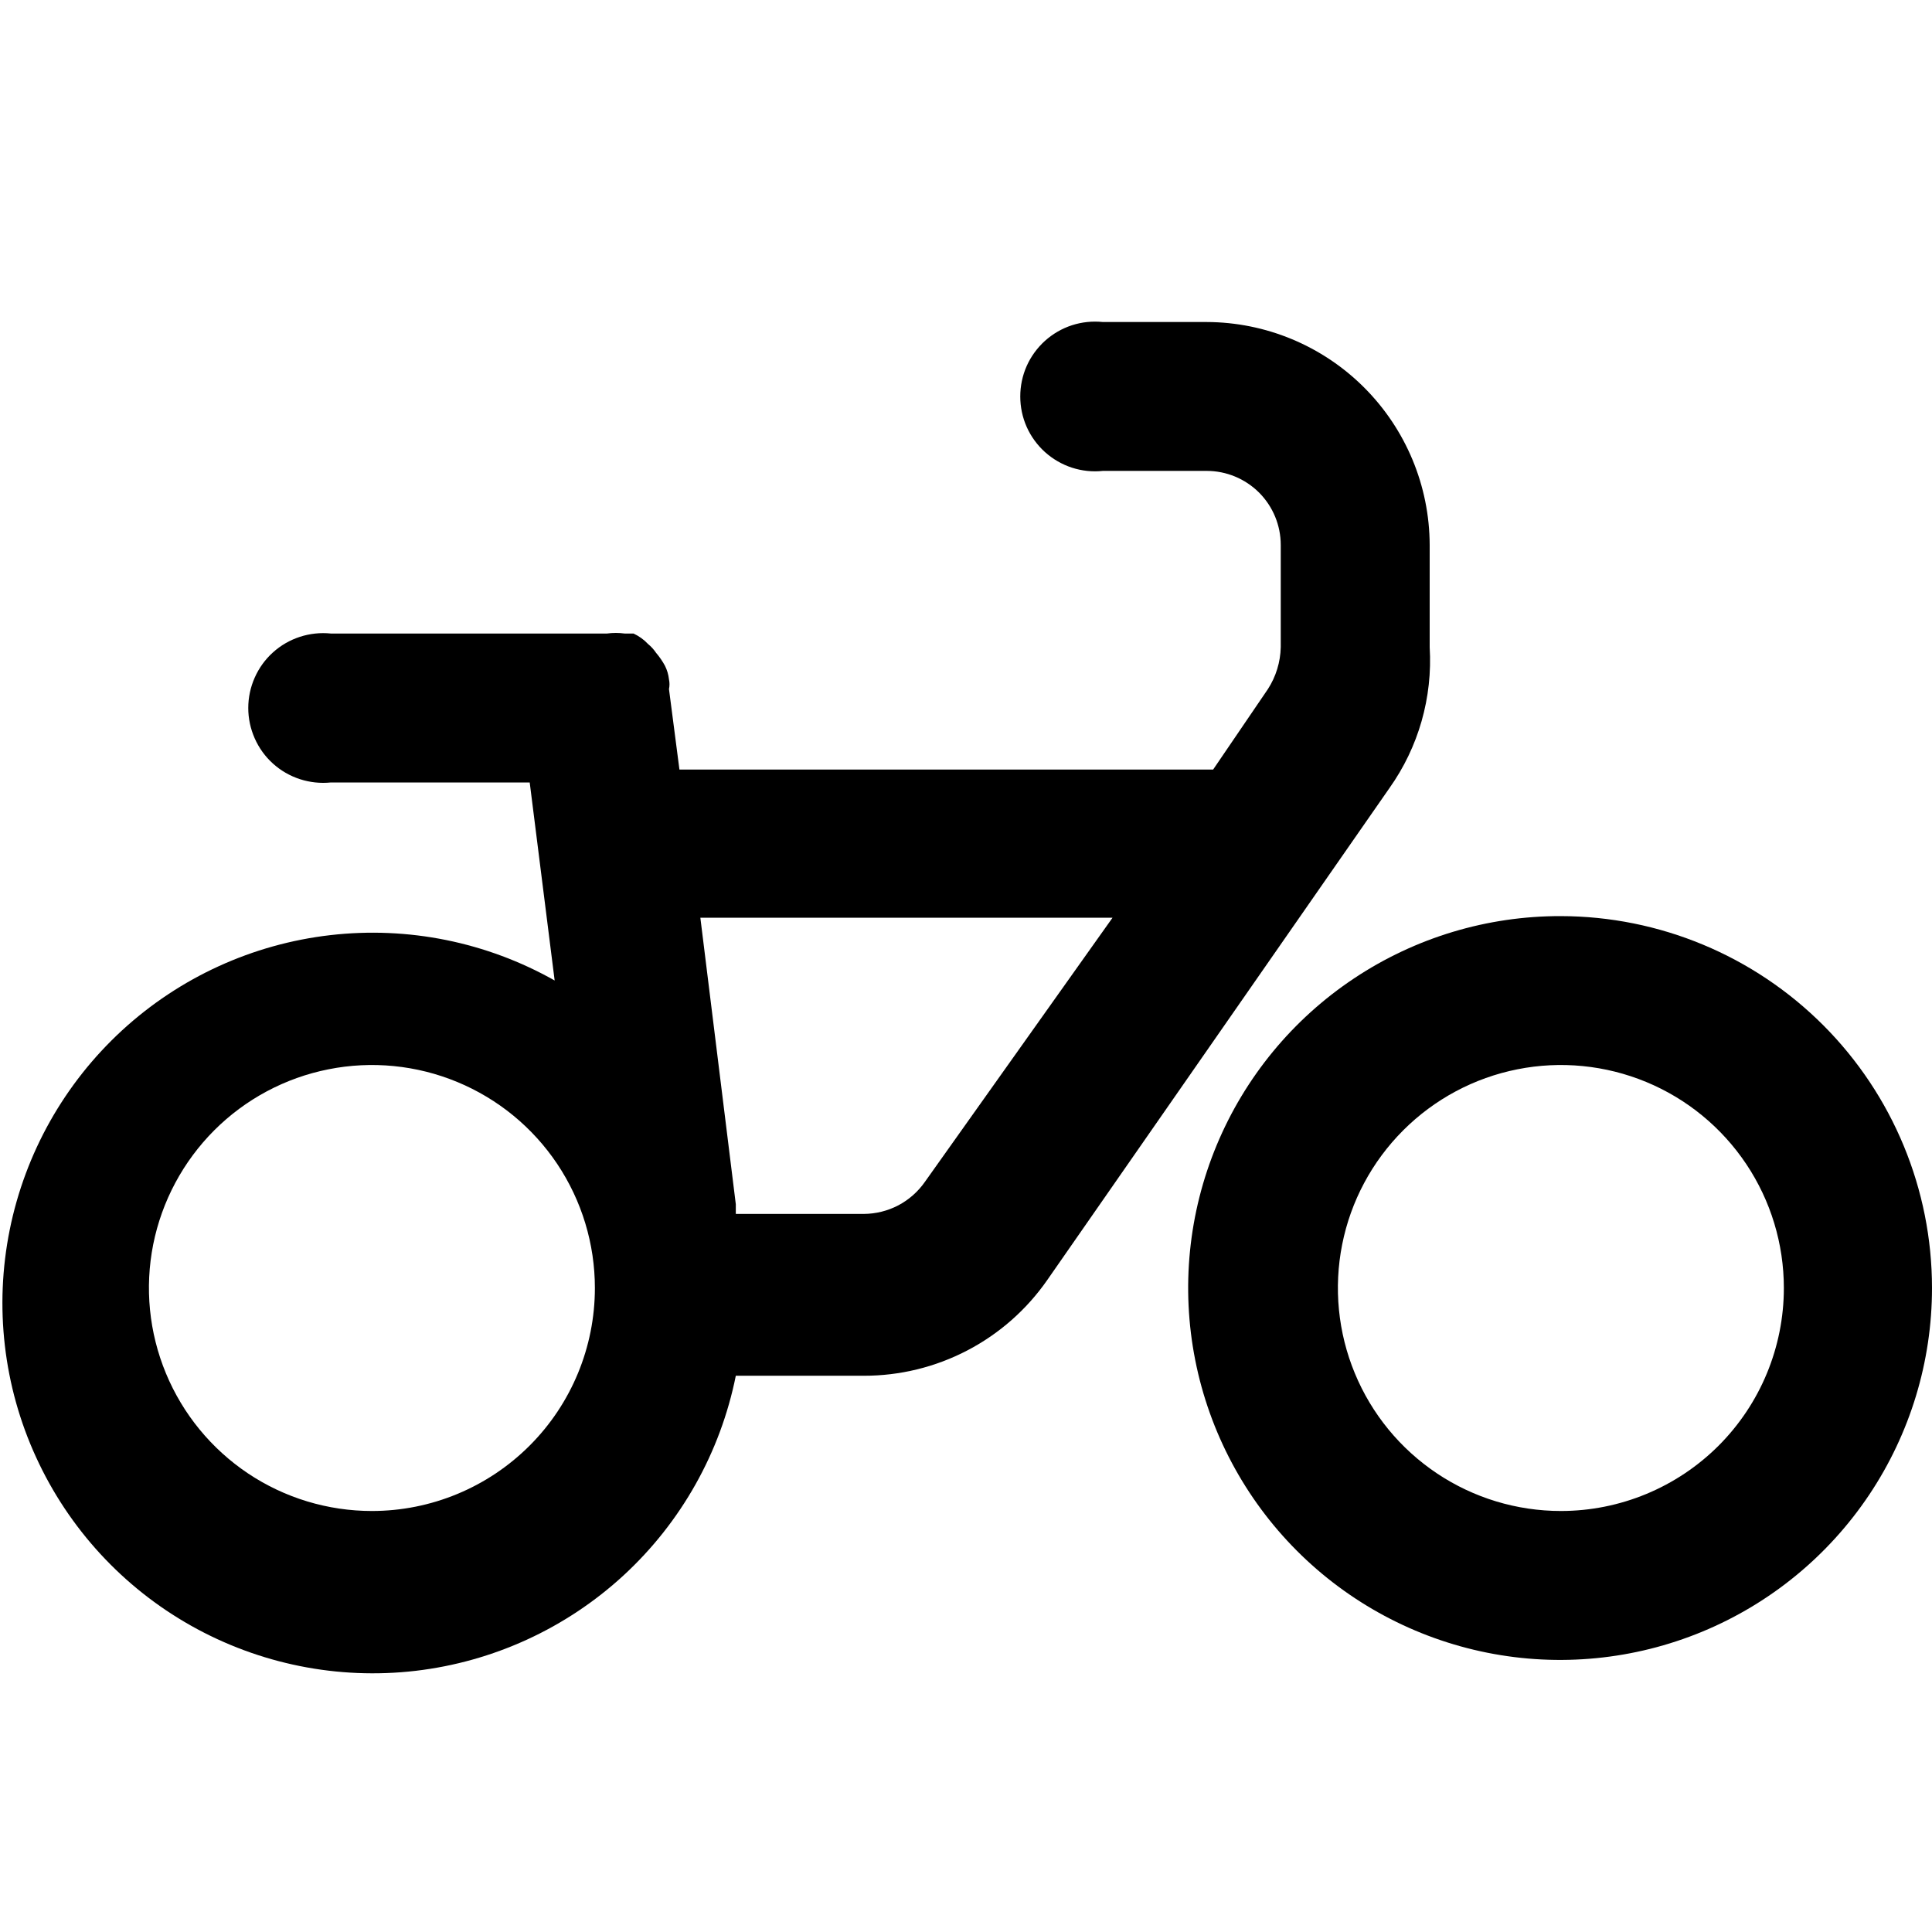
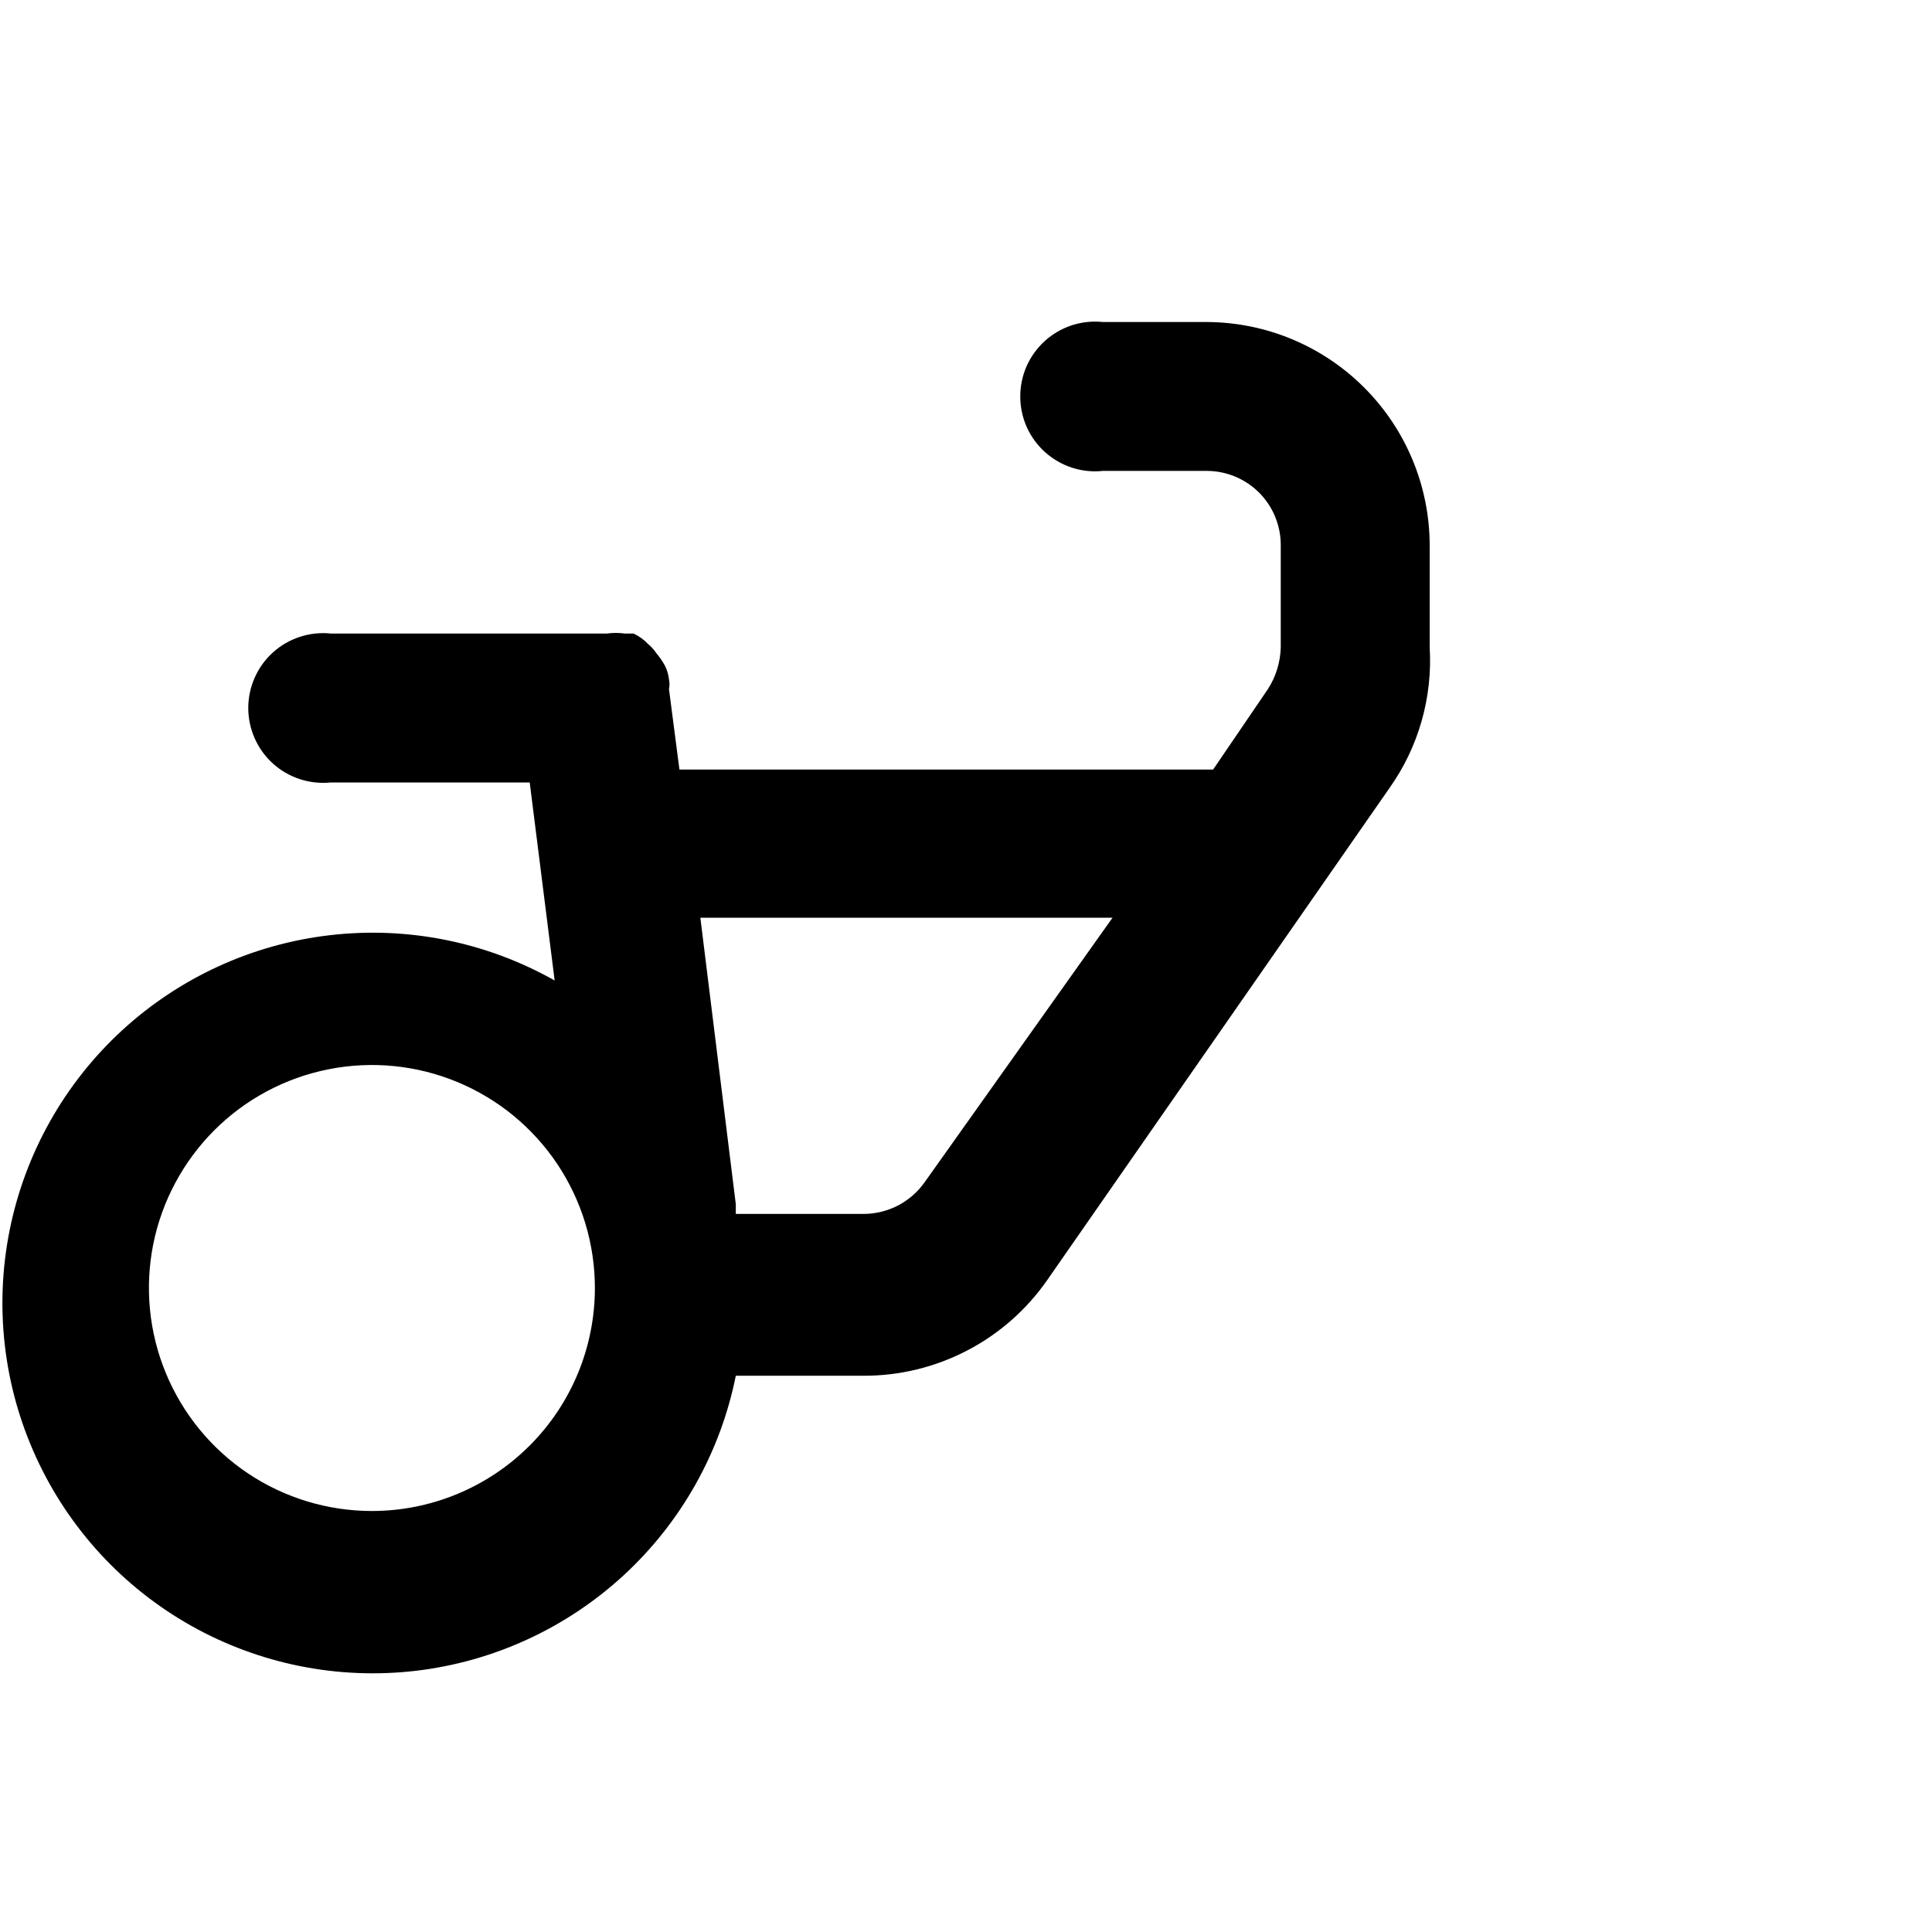
<svg xmlns="http://www.w3.org/2000/svg" width="34" height="34" viewBox="0 0 34 34" fill="none">
-   <path d="M27.469 16.122C26.174 16.119 24.907 16.5 23.829 17.218C22.751 17.935 21.91 18.956 21.412 20.152C20.914 21.348 20.783 22.664 21.034 23.935C21.285 25.205 21.907 26.373 22.822 27.29C23.736 28.206 24.903 28.831 26.173 29.085C27.443 29.339 28.759 29.21 29.956 28.715C31.153 28.22 32.176 27.381 32.896 26.304C33.615 25.228 34 23.962 34 22.667C34 20.933 33.312 19.271 32.088 18.044C30.863 16.817 29.202 16.125 27.469 16.122V16.122ZM27.469 26.591C26.693 26.591 25.934 26.361 25.289 25.93C24.643 25.498 24.14 24.886 23.843 24.168C23.546 23.451 23.469 22.662 23.62 21.901C23.771 21.14 24.145 20.441 24.694 19.892C25.243 19.343 25.942 18.969 26.703 18.818C27.465 18.666 28.253 18.744 28.971 19.041C29.688 19.338 30.3 19.841 30.732 20.487C31.163 21.132 31.393 21.891 31.393 22.667C31.393 23.707 30.98 24.706 30.244 25.442C29.508 26.177 28.51 26.591 27.469 26.591Z" fill="black" />
  <path d="M25.16 11.39V9.591C25.157 8.551 24.742 7.555 24.007 6.82C23.272 6.085 22.276 5.67 21.236 5.667H19.409C19.225 5.648 19.04 5.667 18.864 5.724C18.689 5.781 18.527 5.875 18.39 5.998C18.253 6.122 18.143 6.273 18.068 6.441C17.993 6.61 17.955 6.793 17.955 6.977C17.955 7.162 17.993 7.344 18.068 7.513C18.143 7.681 18.253 7.832 18.39 7.956C18.527 8.079 18.689 8.173 18.864 8.23C19.04 8.287 19.225 8.307 19.409 8.287H21.236C21.582 8.287 21.913 8.425 22.158 8.669C22.402 8.914 22.539 9.245 22.539 9.591V11.39C22.533 11.652 22.455 11.907 22.313 12.127L21.349 13.543H11.957L11.773 12.127C11.785 12.071 11.785 12.013 11.773 11.957C11.764 11.873 11.74 11.791 11.702 11.716C11.658 11.635 11.606 11.559 11.546 11.489C11.507 11.431 11.459 11.378 11.404 11.333C11.332 11.256 11.245 11.194 11.149 11.149H10.993C10.89 11.135 10.785 11.135 10.682 11.149H10.54H5.823C5.639 11.13 5.454 11.15 5.278 11.207C5.103 11.264 4.941 11.357 4.804 11.481C4.667 11.604 4.558 11.755 4.483 11.924C4.408 12.092 4.369 12.275 4.369 12.46C4.369 12.644 4.408 12.826 4.483 12.995C4.558 13.164 4.667 13.315 4.804 13.438C4.941 13.562 5.103 13.655 5.278 13.712C5.454 13.769 5.639 13.789 5.823 13.77H9.322L9.761 17.255C8.562 16.578 7.18 16.299 5.812 16.457C4.444 16.615 3.162 17.201 2.148 18.133C1.135 19.065 0.443 20.294 0.171 21.643C-0.101 22.993 0.061 24.394 0.635 25.645C1.208 26.897 2.163 27.935 3.363 28.61C4.563 29.285 5.946 29.563 7.313 29.404C8.68 29.244 9.962 28.656 10.975 27.723C11.987 26.79 12.678 25.561 12.949 24.211H15.201C15.836 24.212 16.461 24.059 17.024 23.765C17.586 23.472 18.069 23.046 18.431 22.525L24.452 13.869C24.964 13.148 25.213 12.273 25.16 11.39V11.39ZM6.545 26.591C5.769 26.591 5.01 26.361 4.365 25.93C3.72 25.498 3.217 24.885 2.92 24.168C2.623 23.451 2.545 22.662 2.696 21.901C2.848 21.14 3.222 20.441 3.77 19.892C4.319 19.343 5.018 18.969 5.78 18.818C6.541 18.666 7.33 18.744 8.047 19.041C8.764 19.338 9.377 19.841 9.808 20.486C10.239 21.132 10.469 21.89 10.469 22.667C10.469 23.707 10.056 24.706 9.32 25.441C8.584 26.177 7.586 26.591 6.545 26.591V26.591ZM16.278 20.797C16.157 20.971 15.996 21.113 15.809 21.212C15.621 21.31 15.413 21.362 15.201 21.363H12.949V21.193L12.325 16.15H19.579L16.278 20.797Z" fill="black" />
</svg>